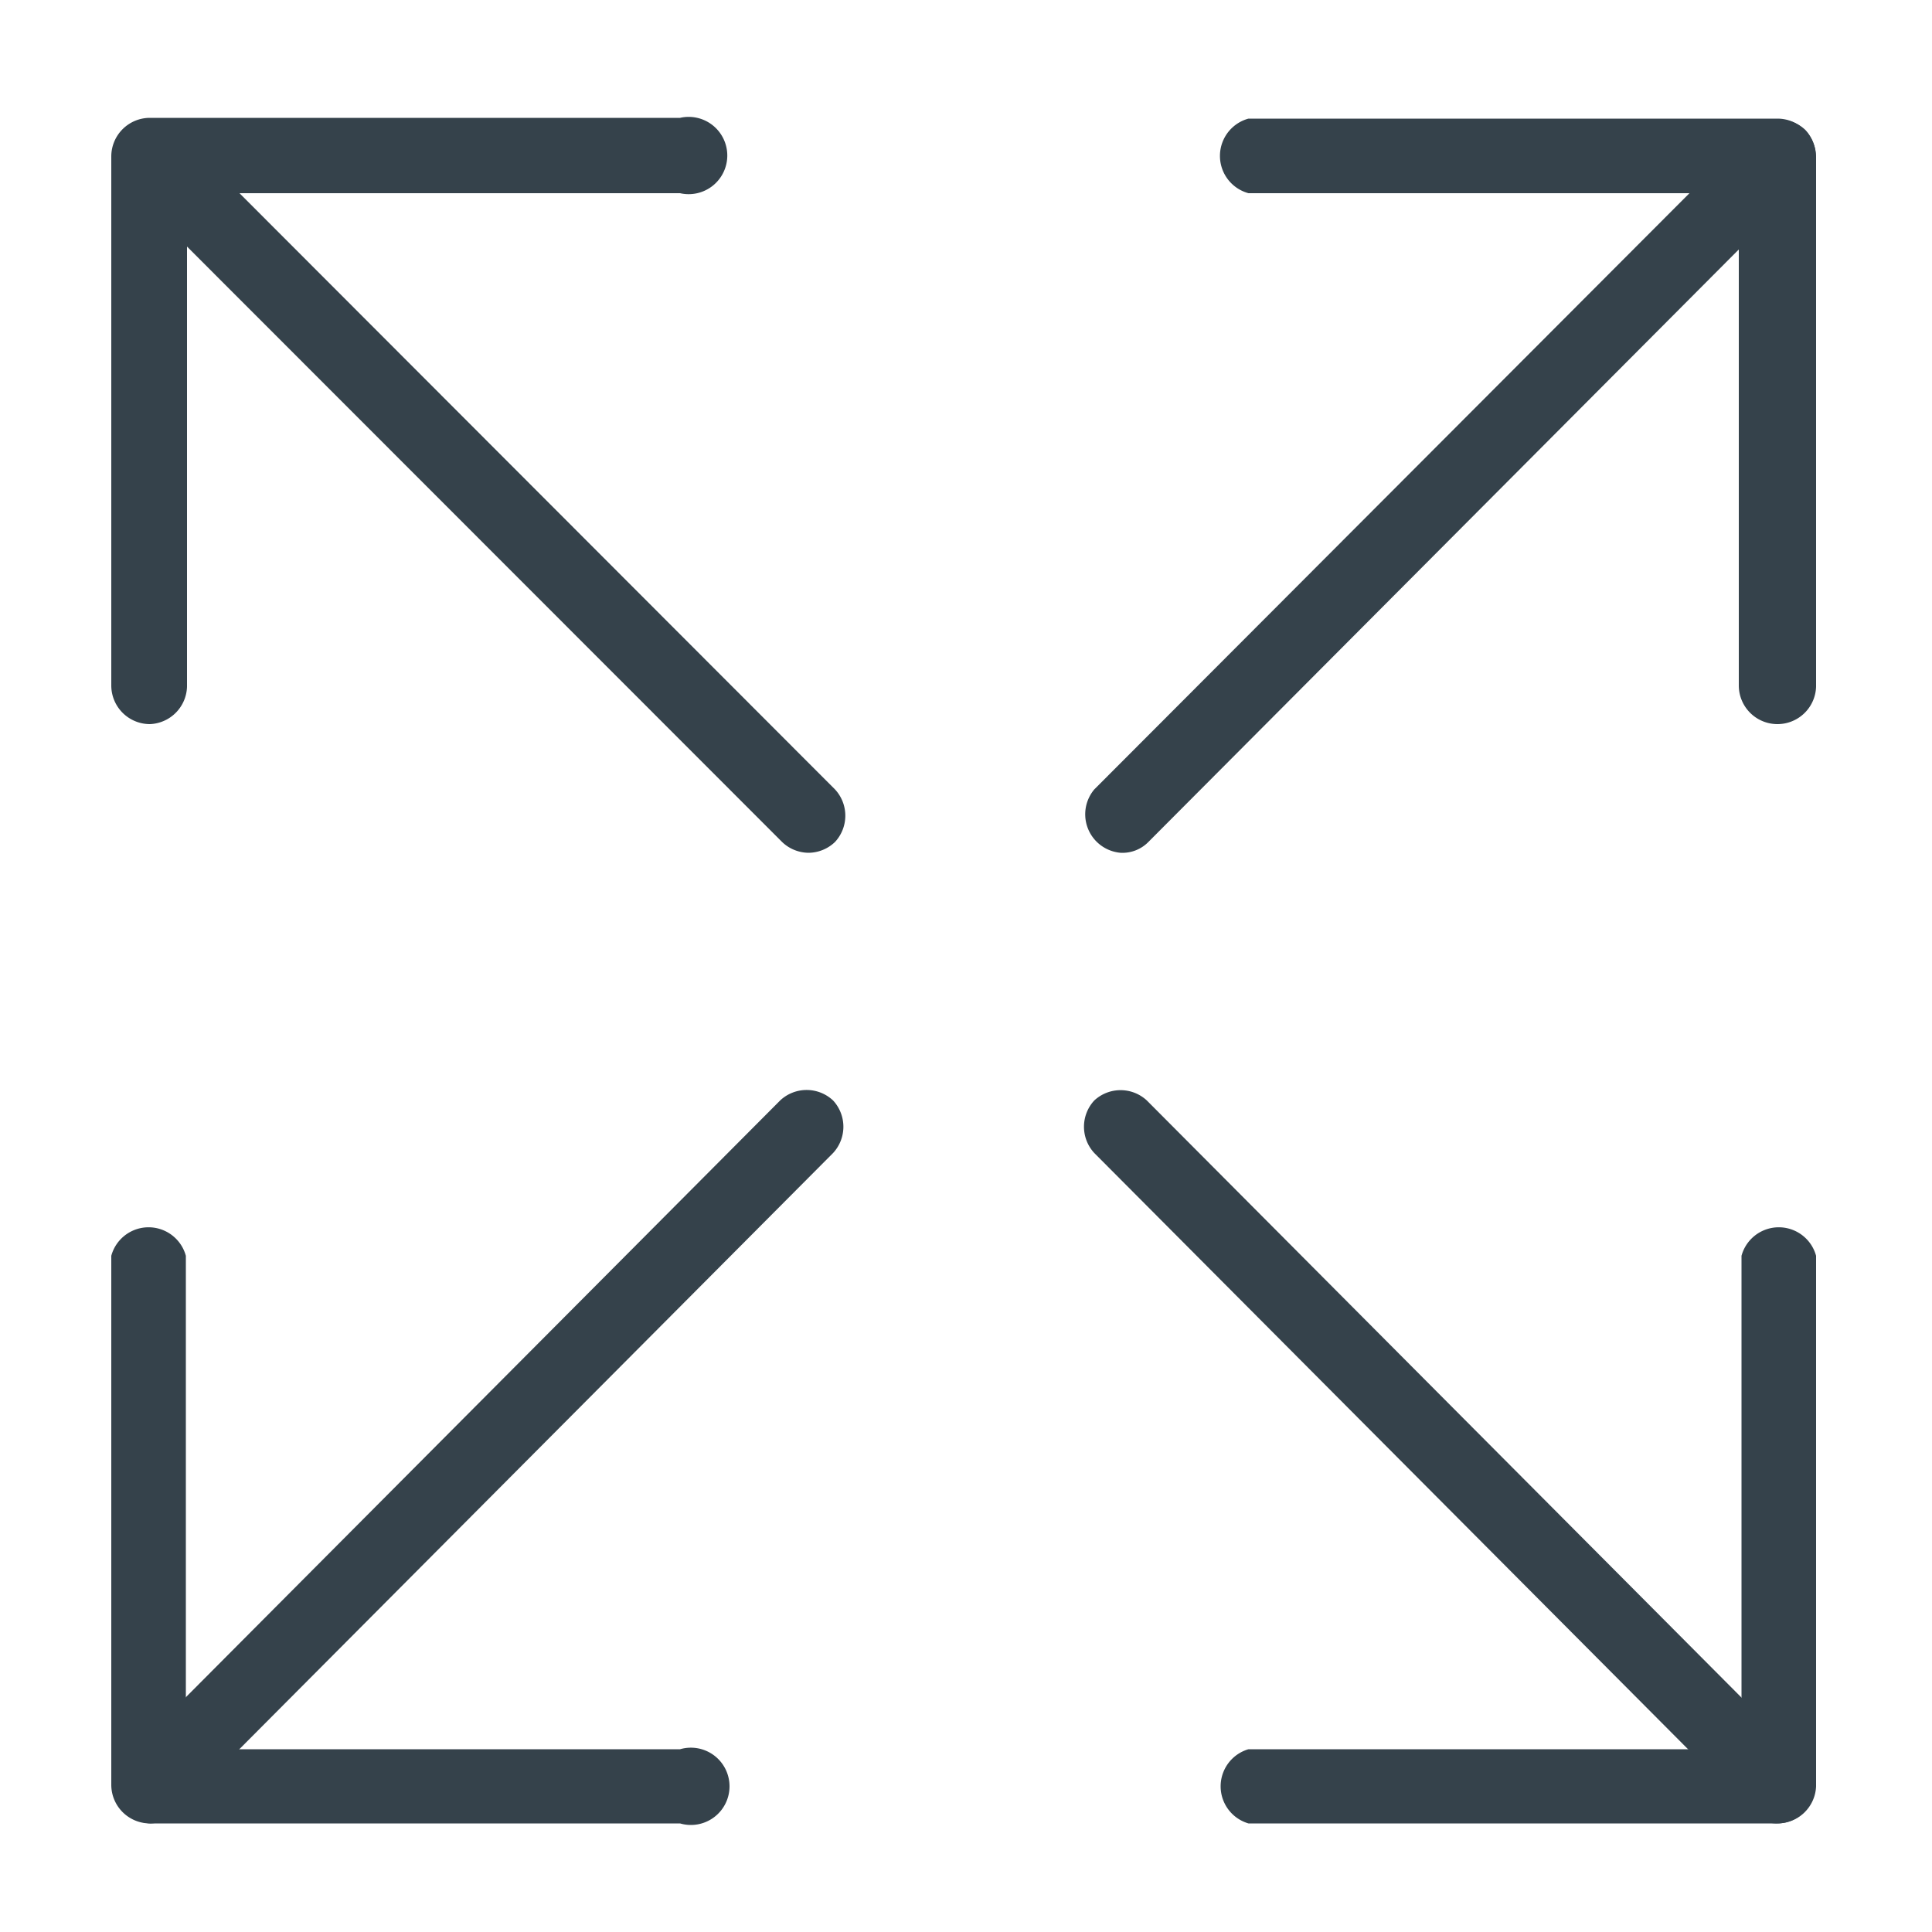
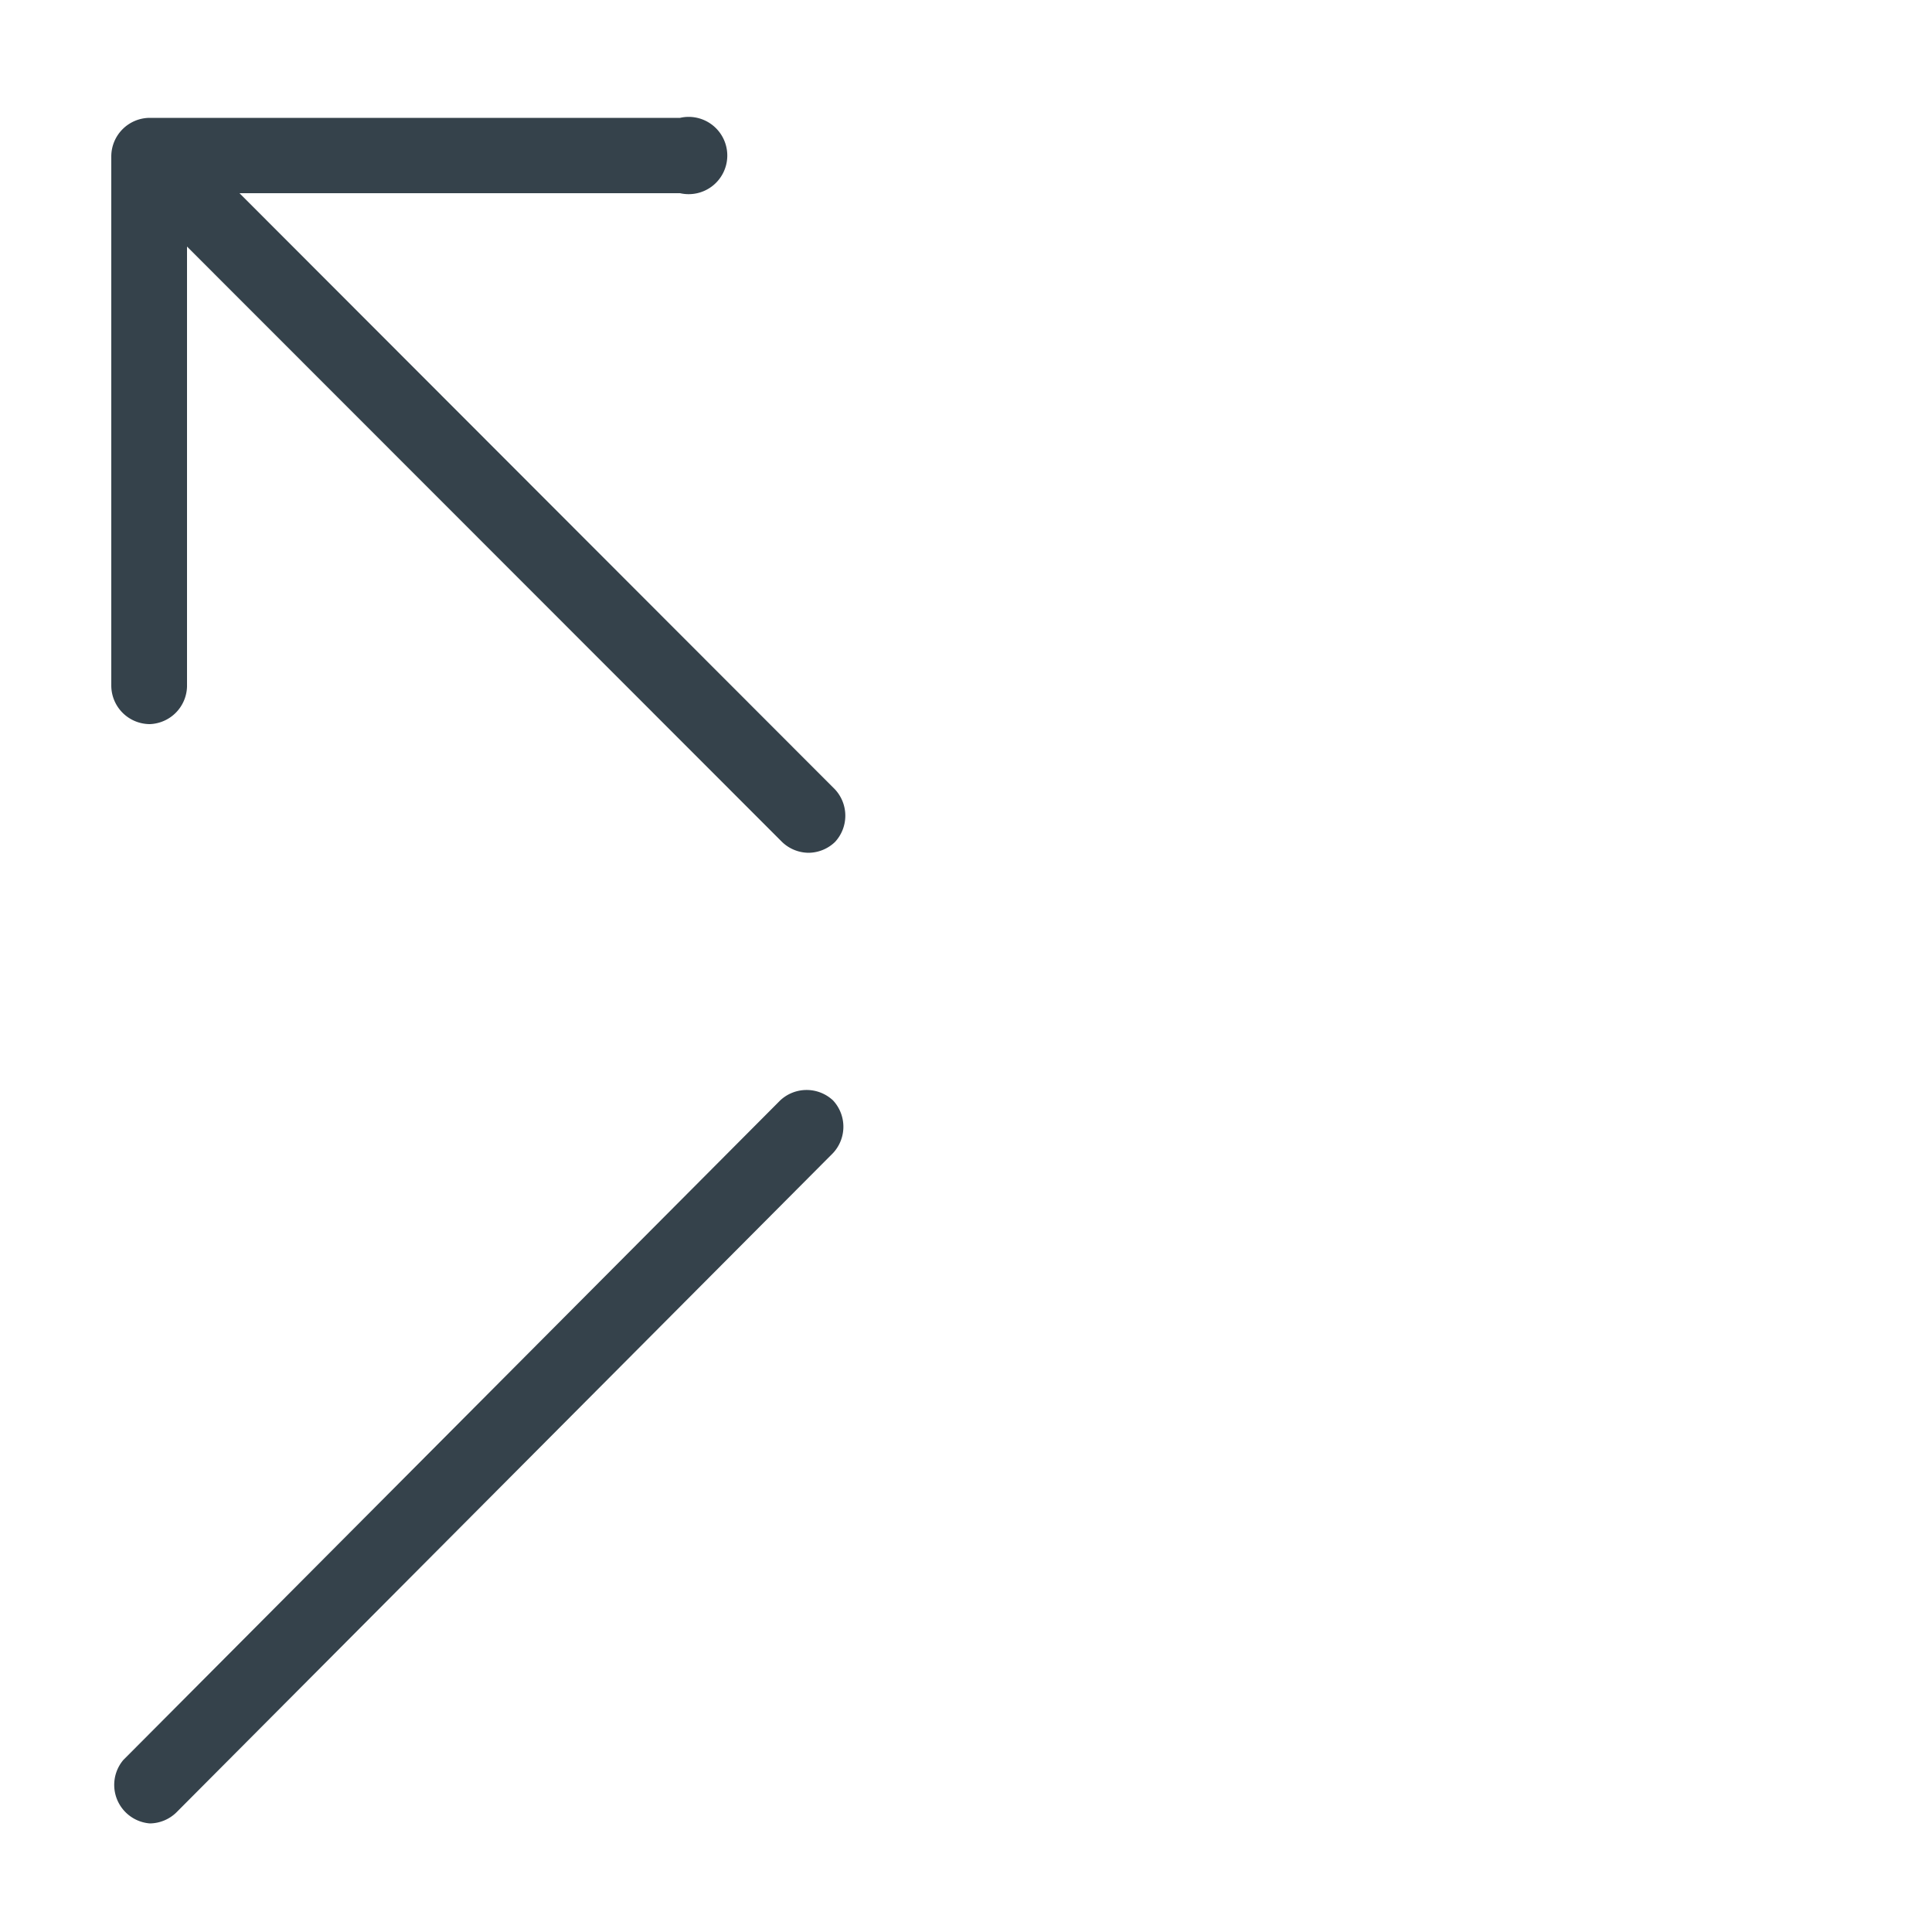
<svg xmlns="http://www.w3.org/2000/svg" id="Layer_1" data-name="Layer 1" viewBox="0 0 50 50">
  <defs>
    <style>.cls-1{fill:#35424b;}</style>
  </defs>
  <title>UI_Icon</title>
  <path class="cls-1" d="M3.88,18.74a1,1,0,0,1-1-1V4.05a1,1,0,0,1,1-1H17.6A1,1,0,1,1,17.6,5H4.84V17.77A1,1,0,0,1,3.88,18.74Z" />
  <path class="cls-1" d="M20.93,22.07a1,1,0,0,1-.69-.28L3.19,4.73A1,1,0,0,1,4.56,3.36L21.61,20.43a1,1,0,0,1,0,1.36A1,1,0,0,1,20.93,22.07Z" />
-   <path class="cls-1" d="M46,18.74a1,1,0,0,1-1-1V5H32.31a1,1,0,0,1,0-1.93H46a1,1,0,0,1,1,1V17.77A1,1,0,0,1,46,18.74Z" />
-   <path class="cls-1" d="M29,22.07a1,1,0,0,1-.68-1.64L45.36,3.36a1,1,0,0,1,1.36,0,1,1,0,0,1,0,1.37l-17,17.06A.94.94,0,0,1,29,22.07Z" />
-   <path class="cls-1" d="M17.6,47.19H3.88a1,1,0,0,1-1-1V32.5a1,1,0,0,1,1.93,0V45.27H17.6a1,1,0,1,1,0,1.92Z" />
  <path class="cls-1" d="M3.88,47.19a1,1,0,0,1-.69-1.64l17-17.07a1,1,0,0,1,1.37,0,1,1,0,0,1,0,1.36l-17,17.07A1,1,0,0,1,3.88,47.19Z" />
-   <path class="cls-1" d="M46,47.19H32.31a1,1,0,0,1,0-1.92H45.07V32.5a1,1,0,0,1,1.93,0V46.23A1,1,0,0,1,46,47.19Z" />
-   <path class="cls-1" d="M46,47.19a.93.93,0,0,1-.68-.28l-17-17.07a1,1,0,0,1,0-1.36,1,1,0,0,1,1.36,0l17,17.07a1,1,0,0,1,0,1.36A1,1,0,0,1,46,47.19Z" />
</svg>